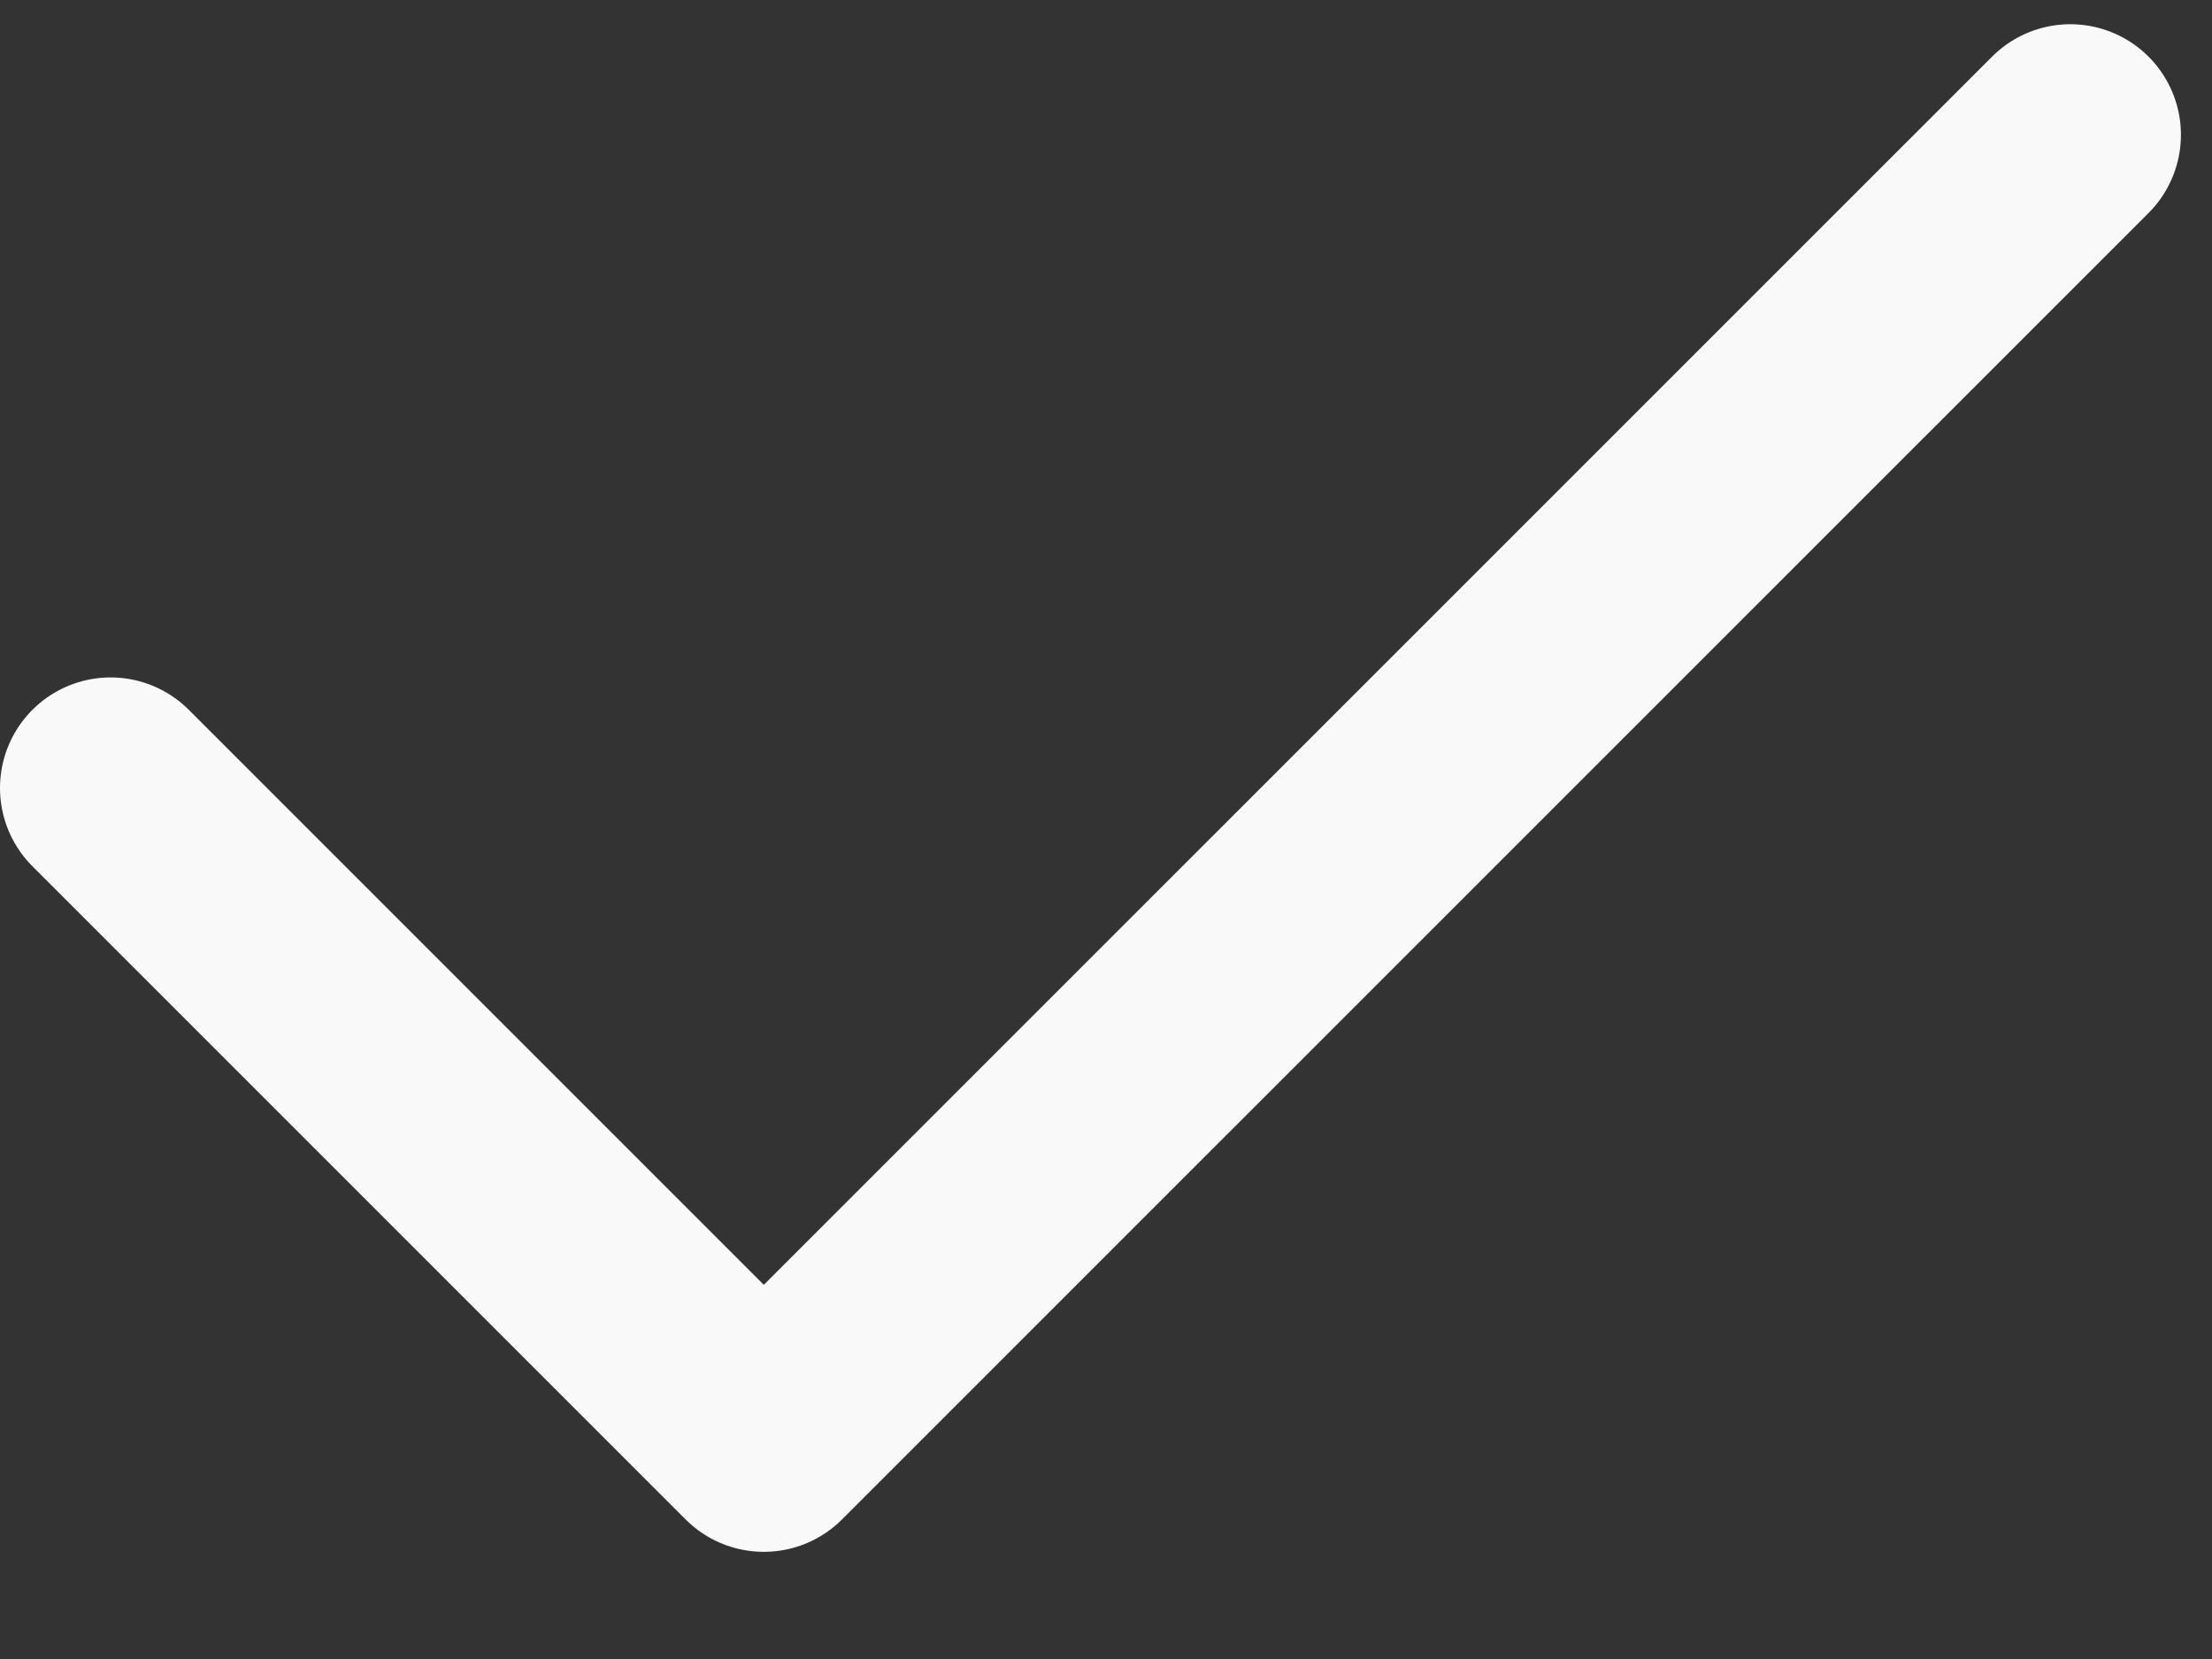
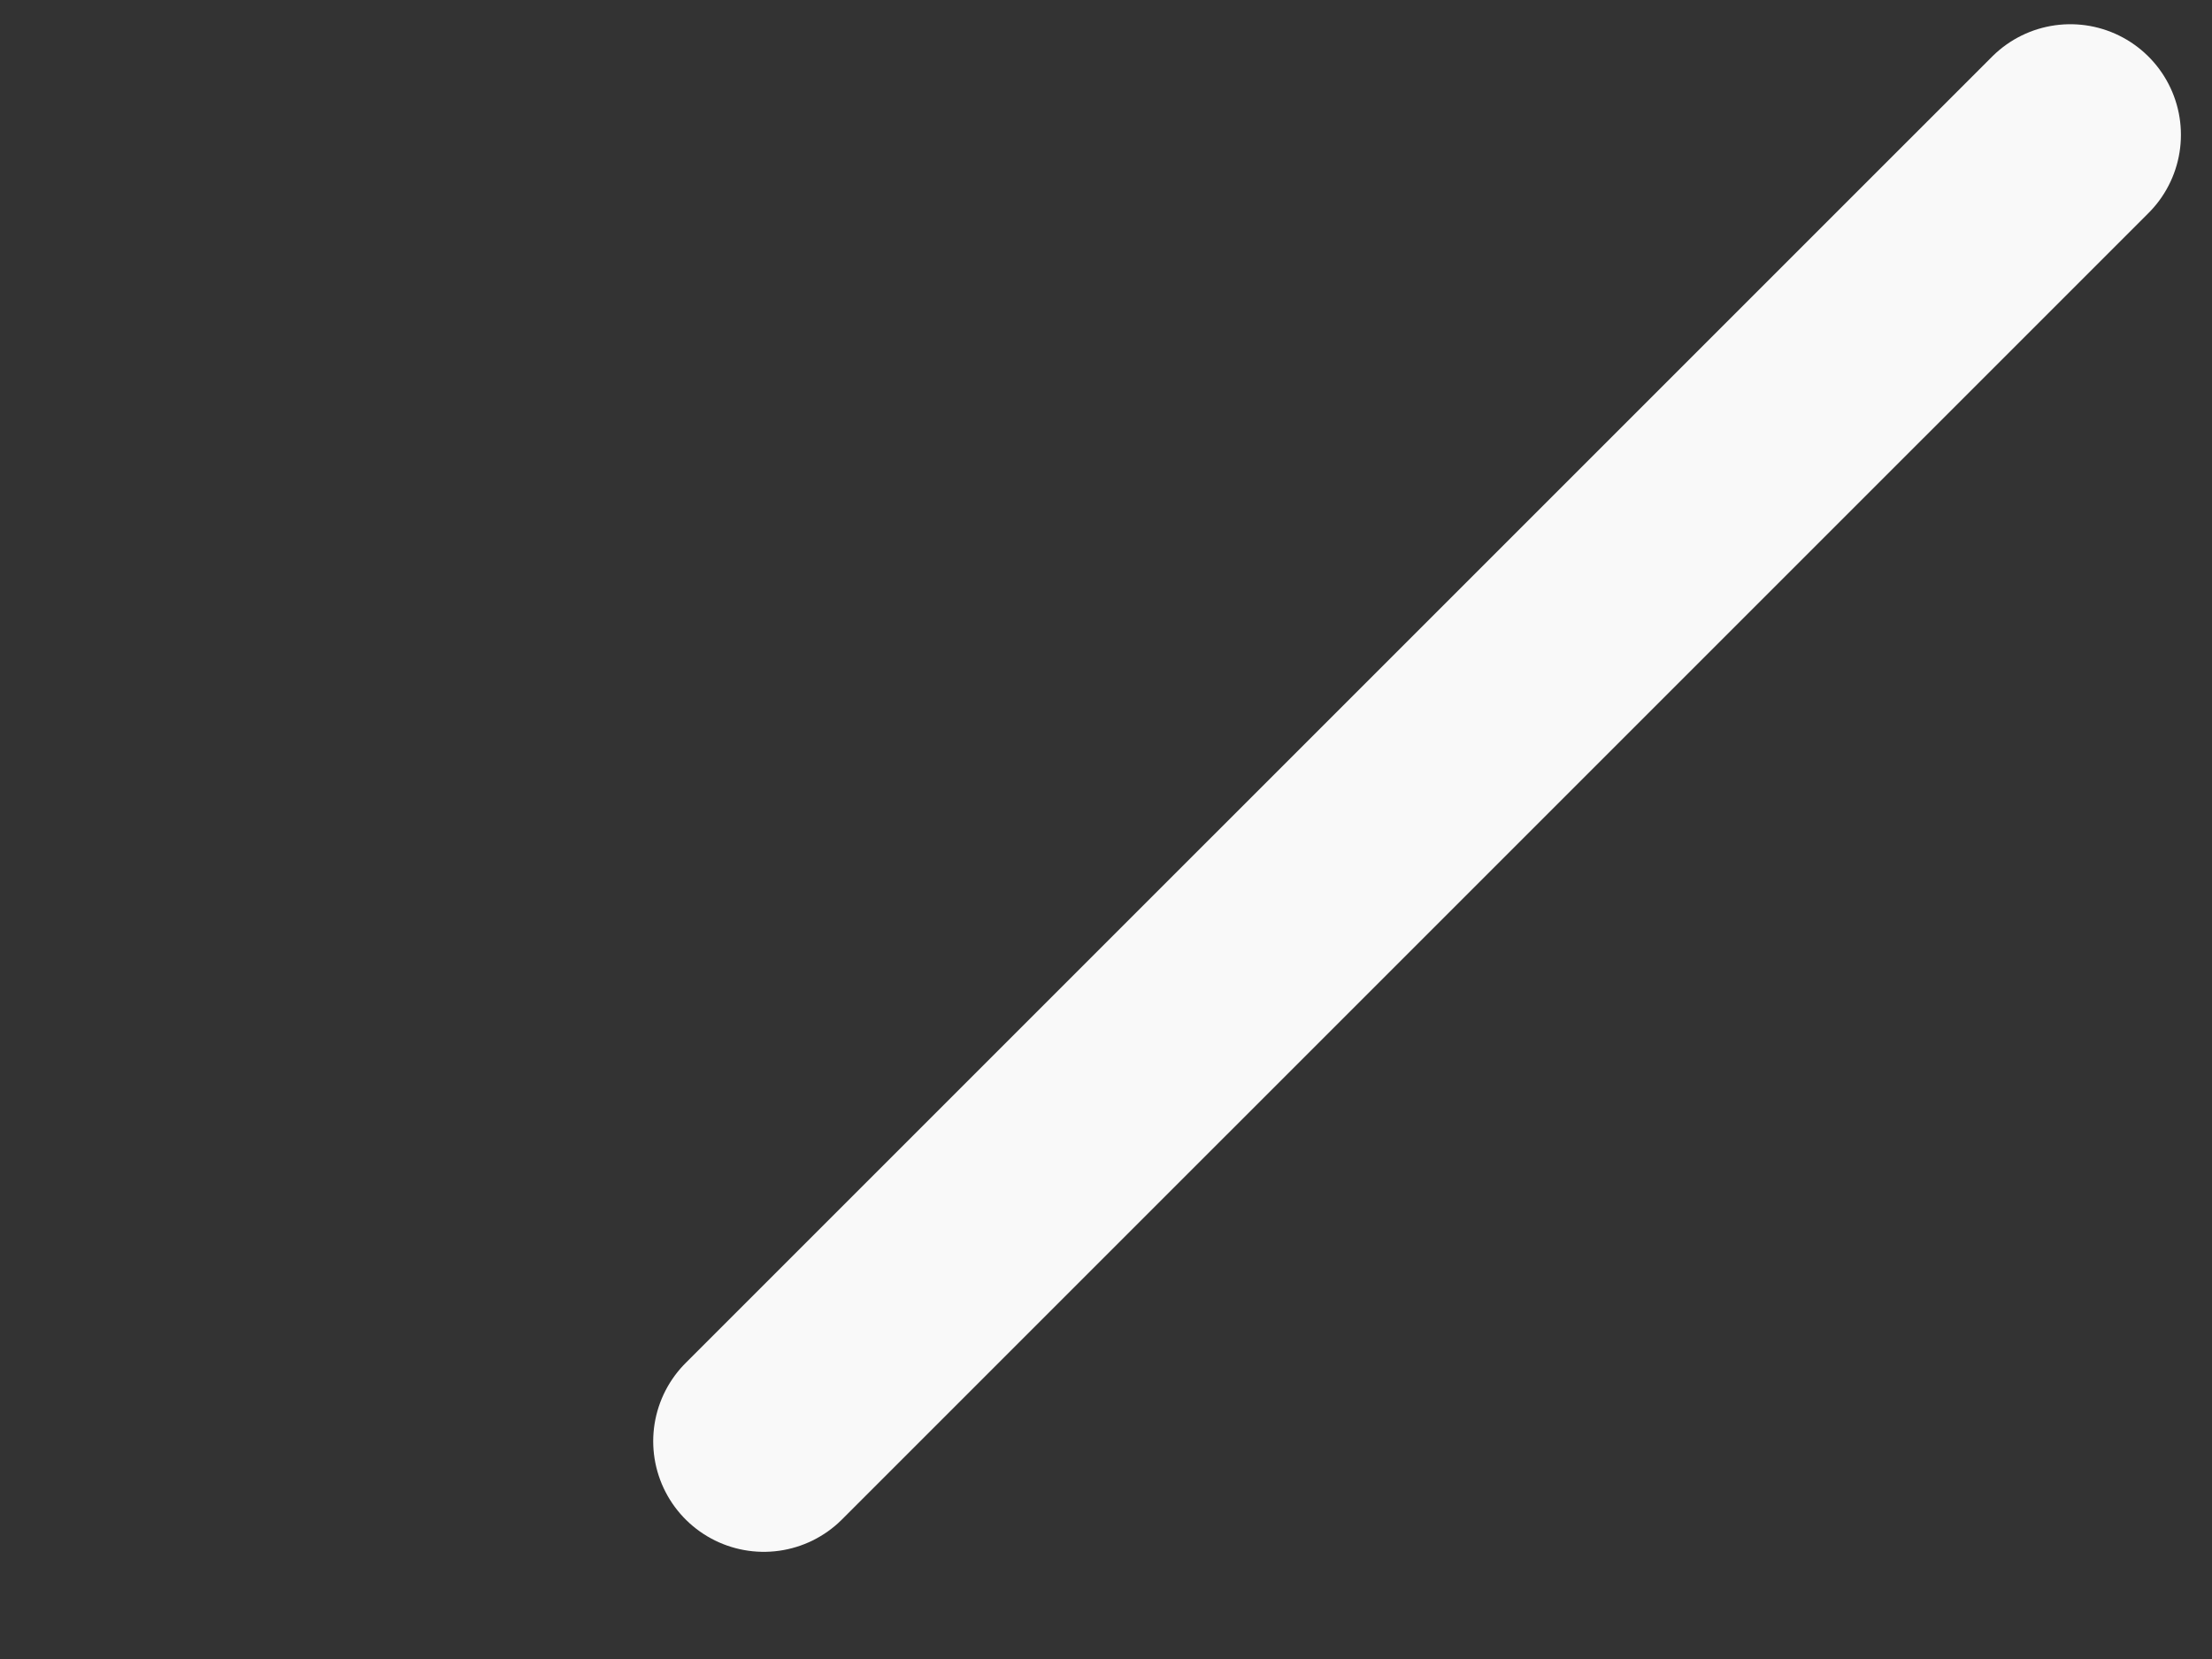
<svg xmlns="http://www.w3.org/2000/svg" width="20" height="15" viewBox="0 0 20 15" fill="none">
  <rect x="0" y="0" width="20" height="15" fill="#333333" stroke="none" />
-   <path d="M18.719 1.219L6.906 13.031L1 7.125" stroke="#F9F9F9" stroke-width="2" stroke-linecap="round" stroke-linejoin="round" />
+   <path d="M18.719 1.219L6.906 13.031" stroke="#F9F9F9" stroke-width="2" stroke-linecap="round" stroke-linejoin="round" />
</svg>